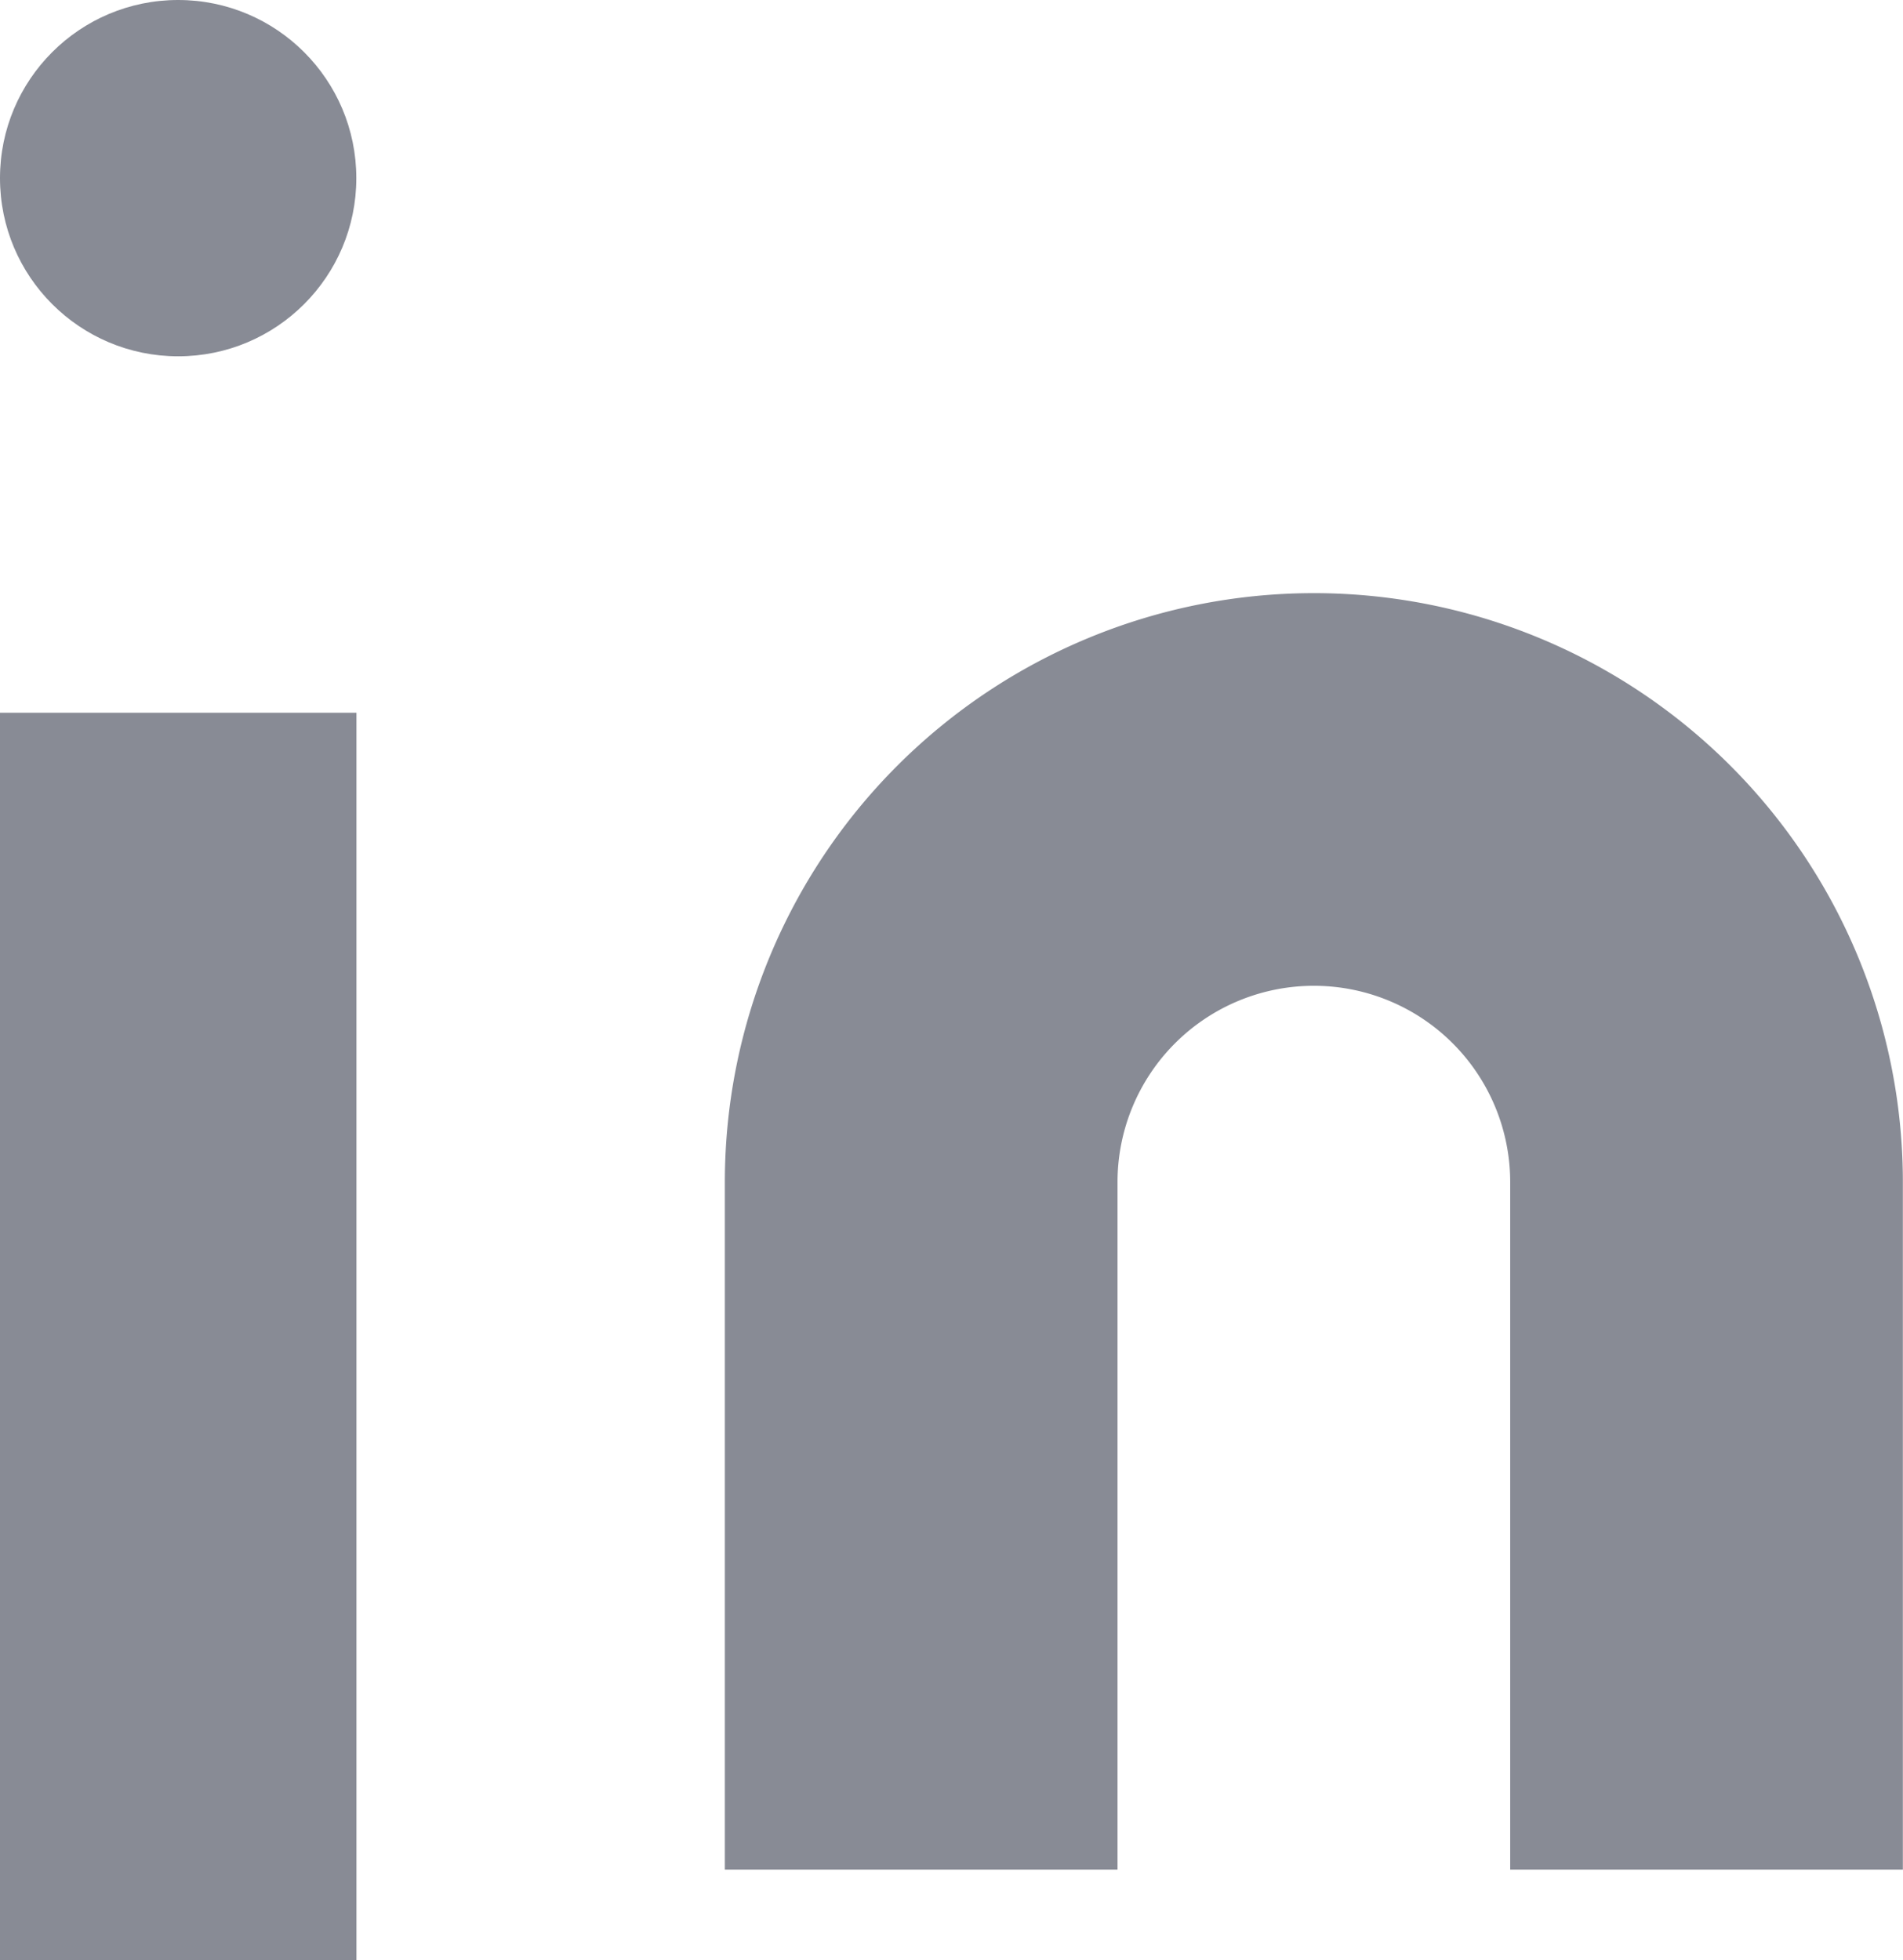
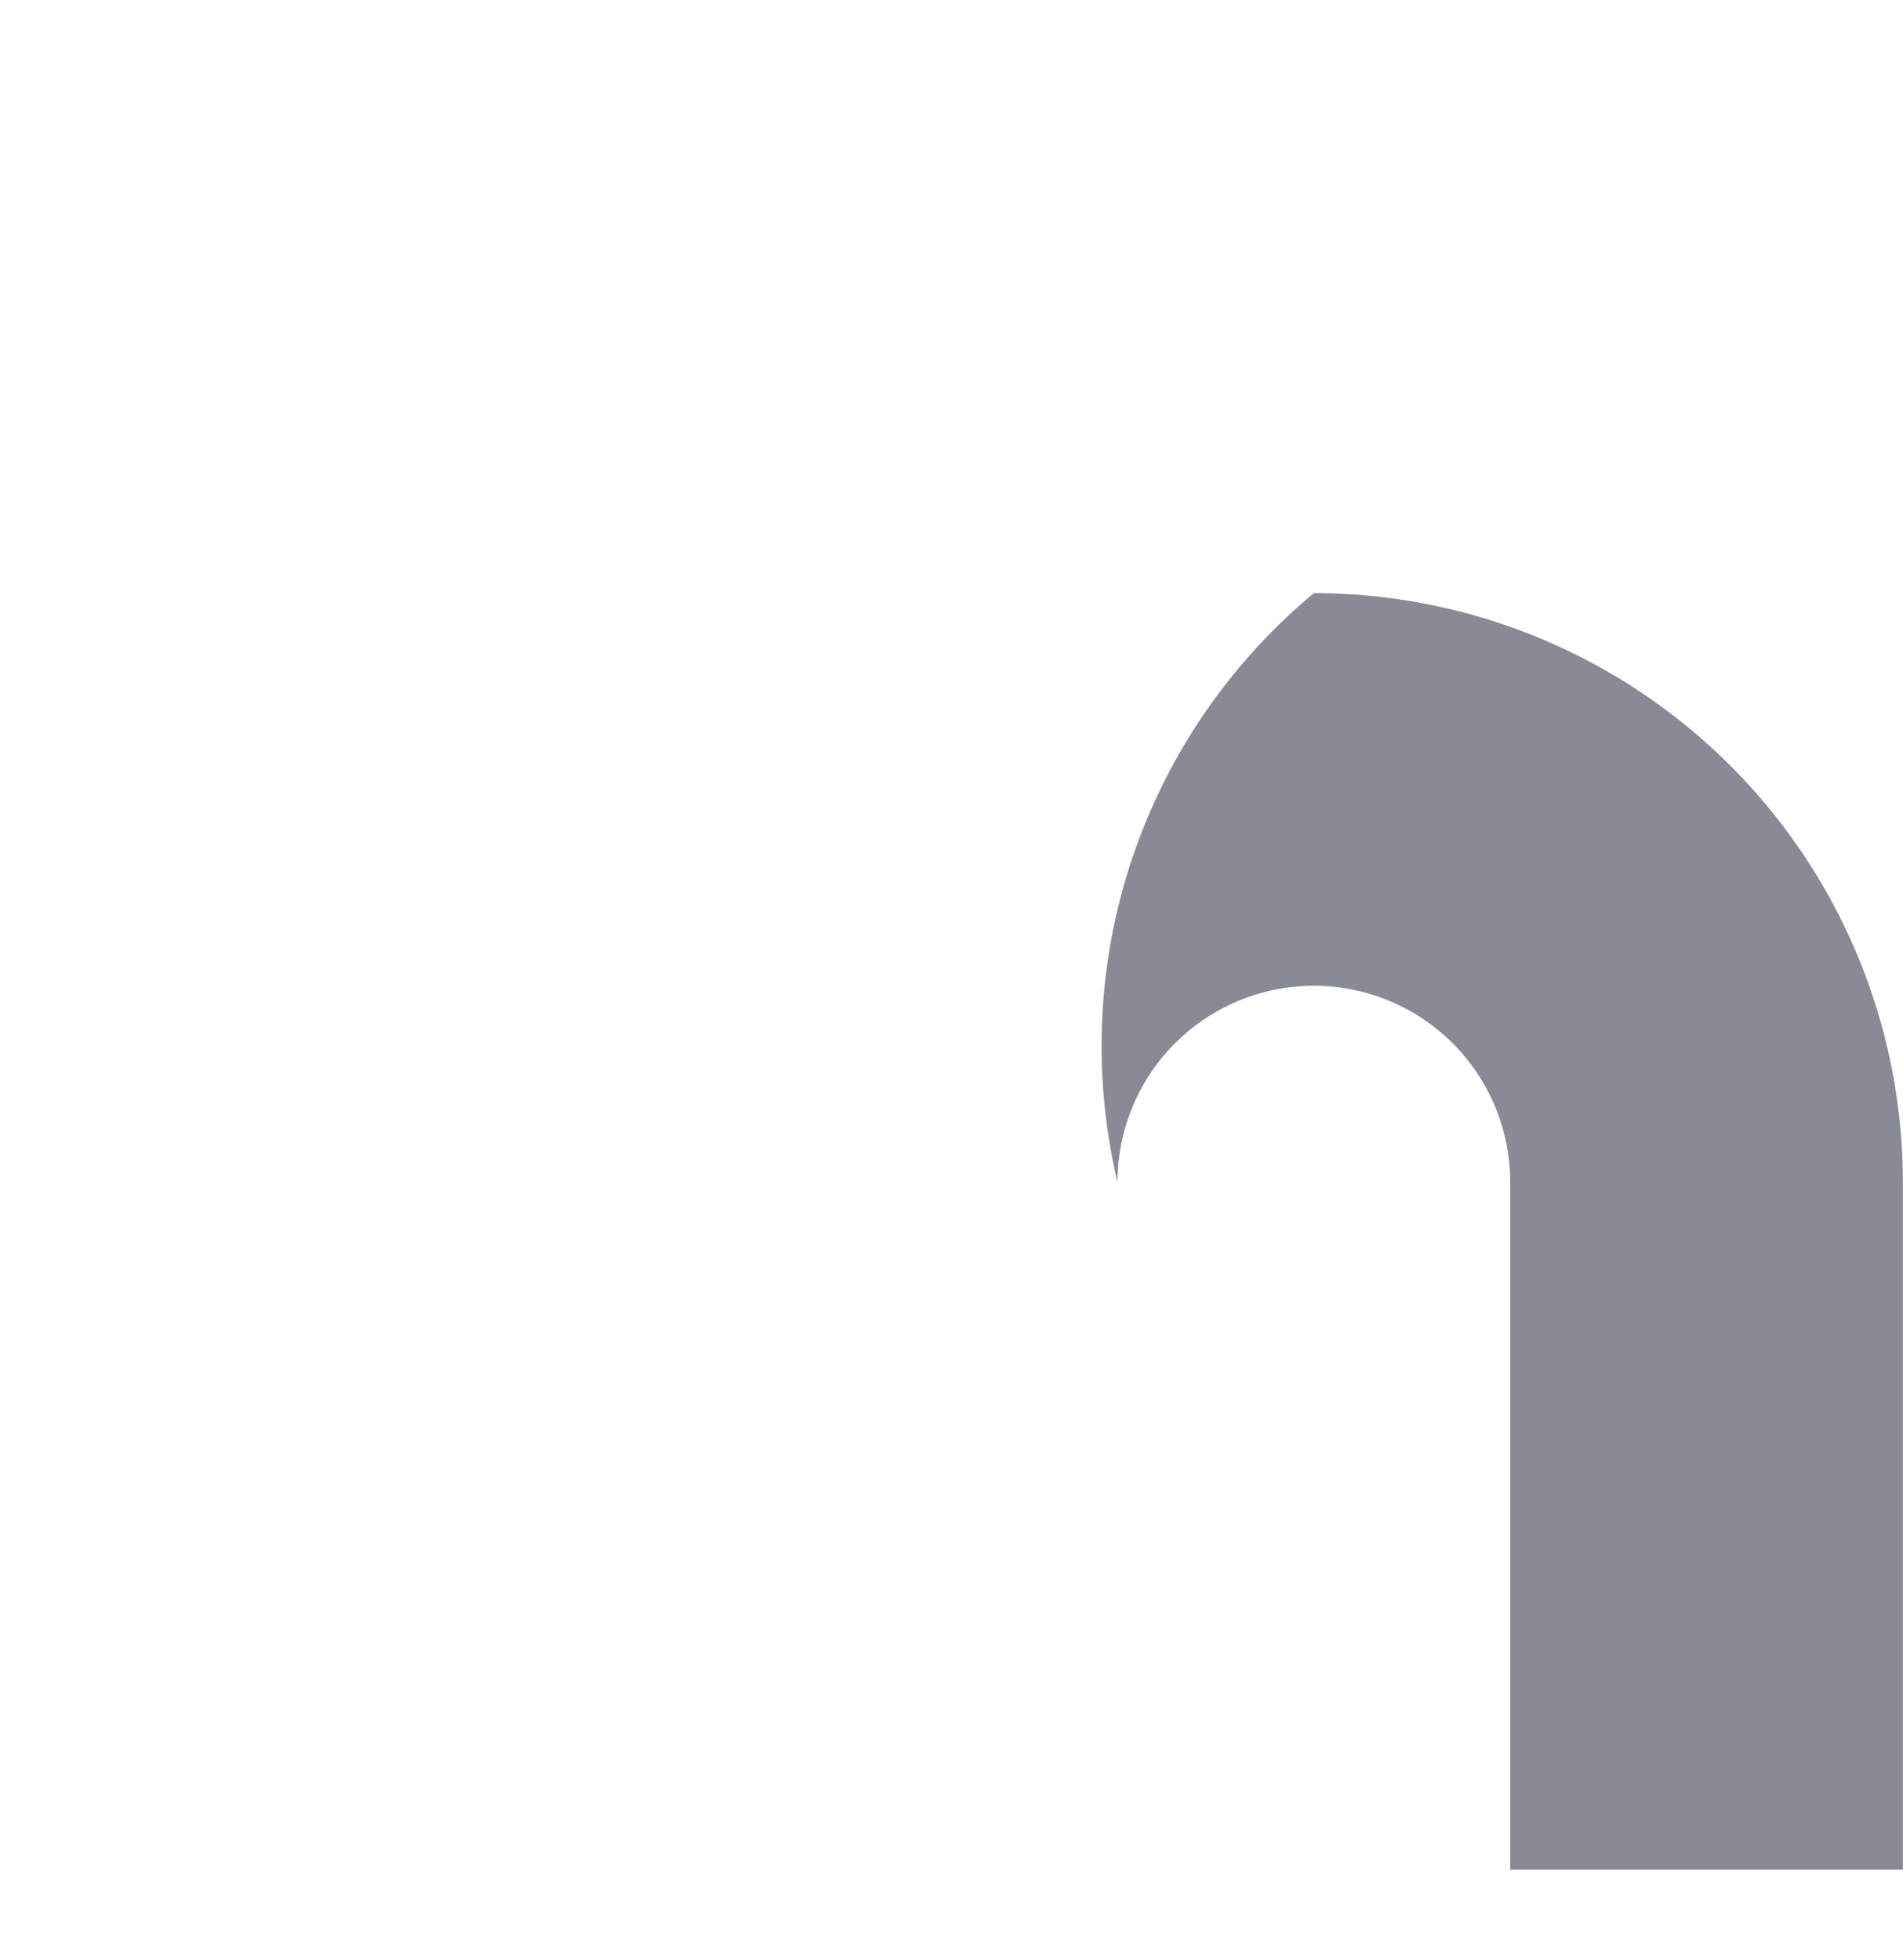
<svg xmlns="http://www.w3.org/2000/svg" id="linkedin" width="13.715" height="14.128" viewBox="0 0 13.715 14.128">
-   <path id="Path_9734" data-name="Path 9734" d="M14.245,8a4.245,4.245,0,0,1,4.245,4.245V17.2h-2.83V12.245a1.415,1.415,0,1,0-2.83,0V17.2H10V12.245A4.245,4.245,0,0,1,14.245,8Z" transform="translate(-4.776 -3.725)" fill="#888b95" />
-   <rect id="Rectangle_369" data-name="Rectangle 369" width="2.569" height="8.99" transform="translate(0 5.137)" fill="#888b95" />
-   <ellipse id="Ellipse_282" data-name="Ellipse 282" cx="1.284" cy="1.284" rx="1.284" ry="1.284" transform="translate(0 0)" fill="#888b95" />
+   <path id="Path_9734" data-name="Path 9734" d="M14.245,8a4.245,4.245,0,0,1,4.245,4.245V17.2h-2.83V12.245a1.415,1.415,0,1,0-2.83,0V17.2V12.245A4.245,4.245,0,0,1,14.245,8Z" transform="translate(-4.776 -3.725)" fill="#888b95" />
</svg>